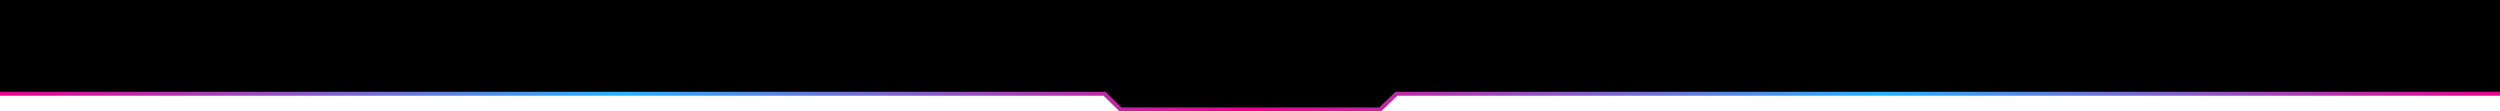
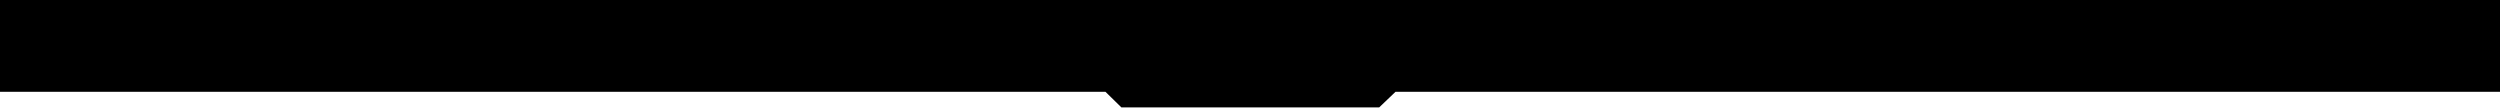
<svg xmlns="http://www.w3.org/2000/svg" clip-rule="evenodd" fill-rule="evenodd" stroke-linejoin="round" stroke-miterlimit="2" viewBox="0 0 2560 114">
  <linearGradient id="a" gradientTransform="matrix(2560 0 0 110 -461.5 55)" gradientUnits="userSpaceOnUse" x1="0" x2="1" y1="0" y2="0">
    <stop offset="0" stop-color="#ec008c" />
    <stop offset=".25" stop-color="#28b2fe" />
    <stop offset=".5" stop-color="#ec008c" />
    <stop offset=".75" stop-color="#28b2fe" />
    <stop offset="1" stop-color="#ec008c" />
  </linearGradient>
-   <path d="m-461.5 94h1130l16.322 16h267.944l16.734-16h1129v-14h-2560z" fill="url(#a)" transform="translate(461.5 4)" />
  <path d="m-461.5 94h1132l16.322 16h263.944l16.734-16h1131v-94h-2560z" transform="translate(461.5)" />
</svg>